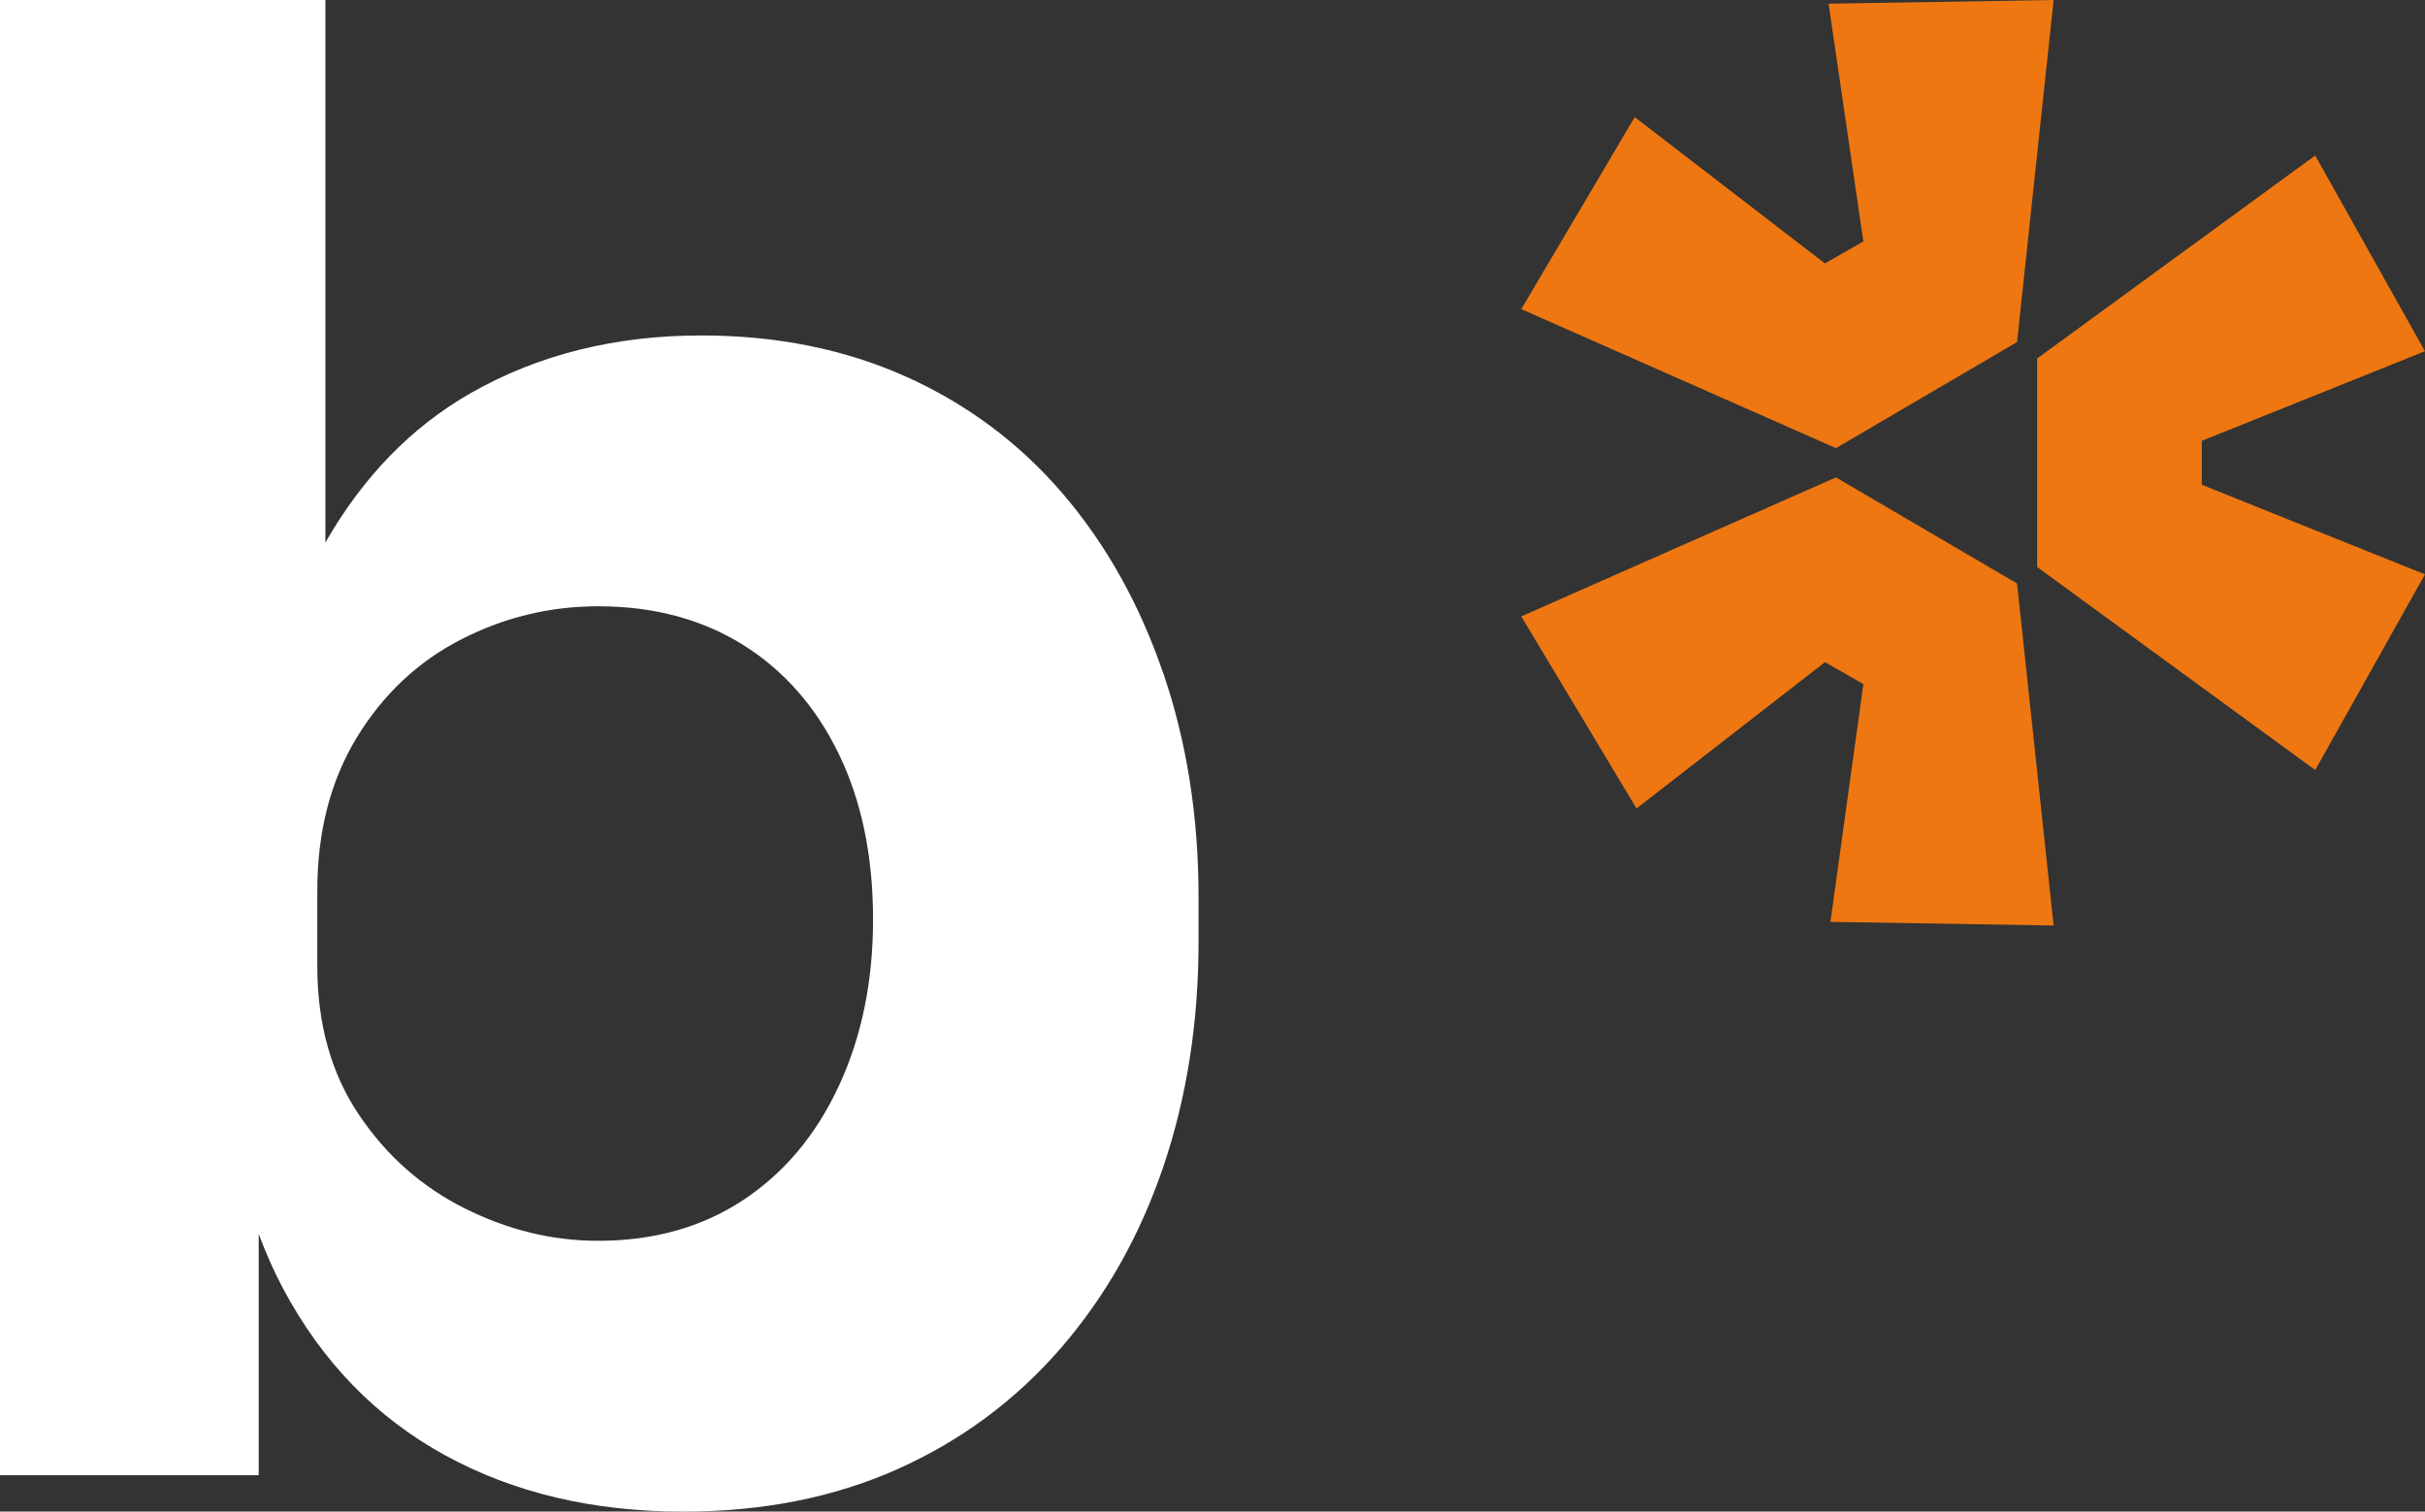
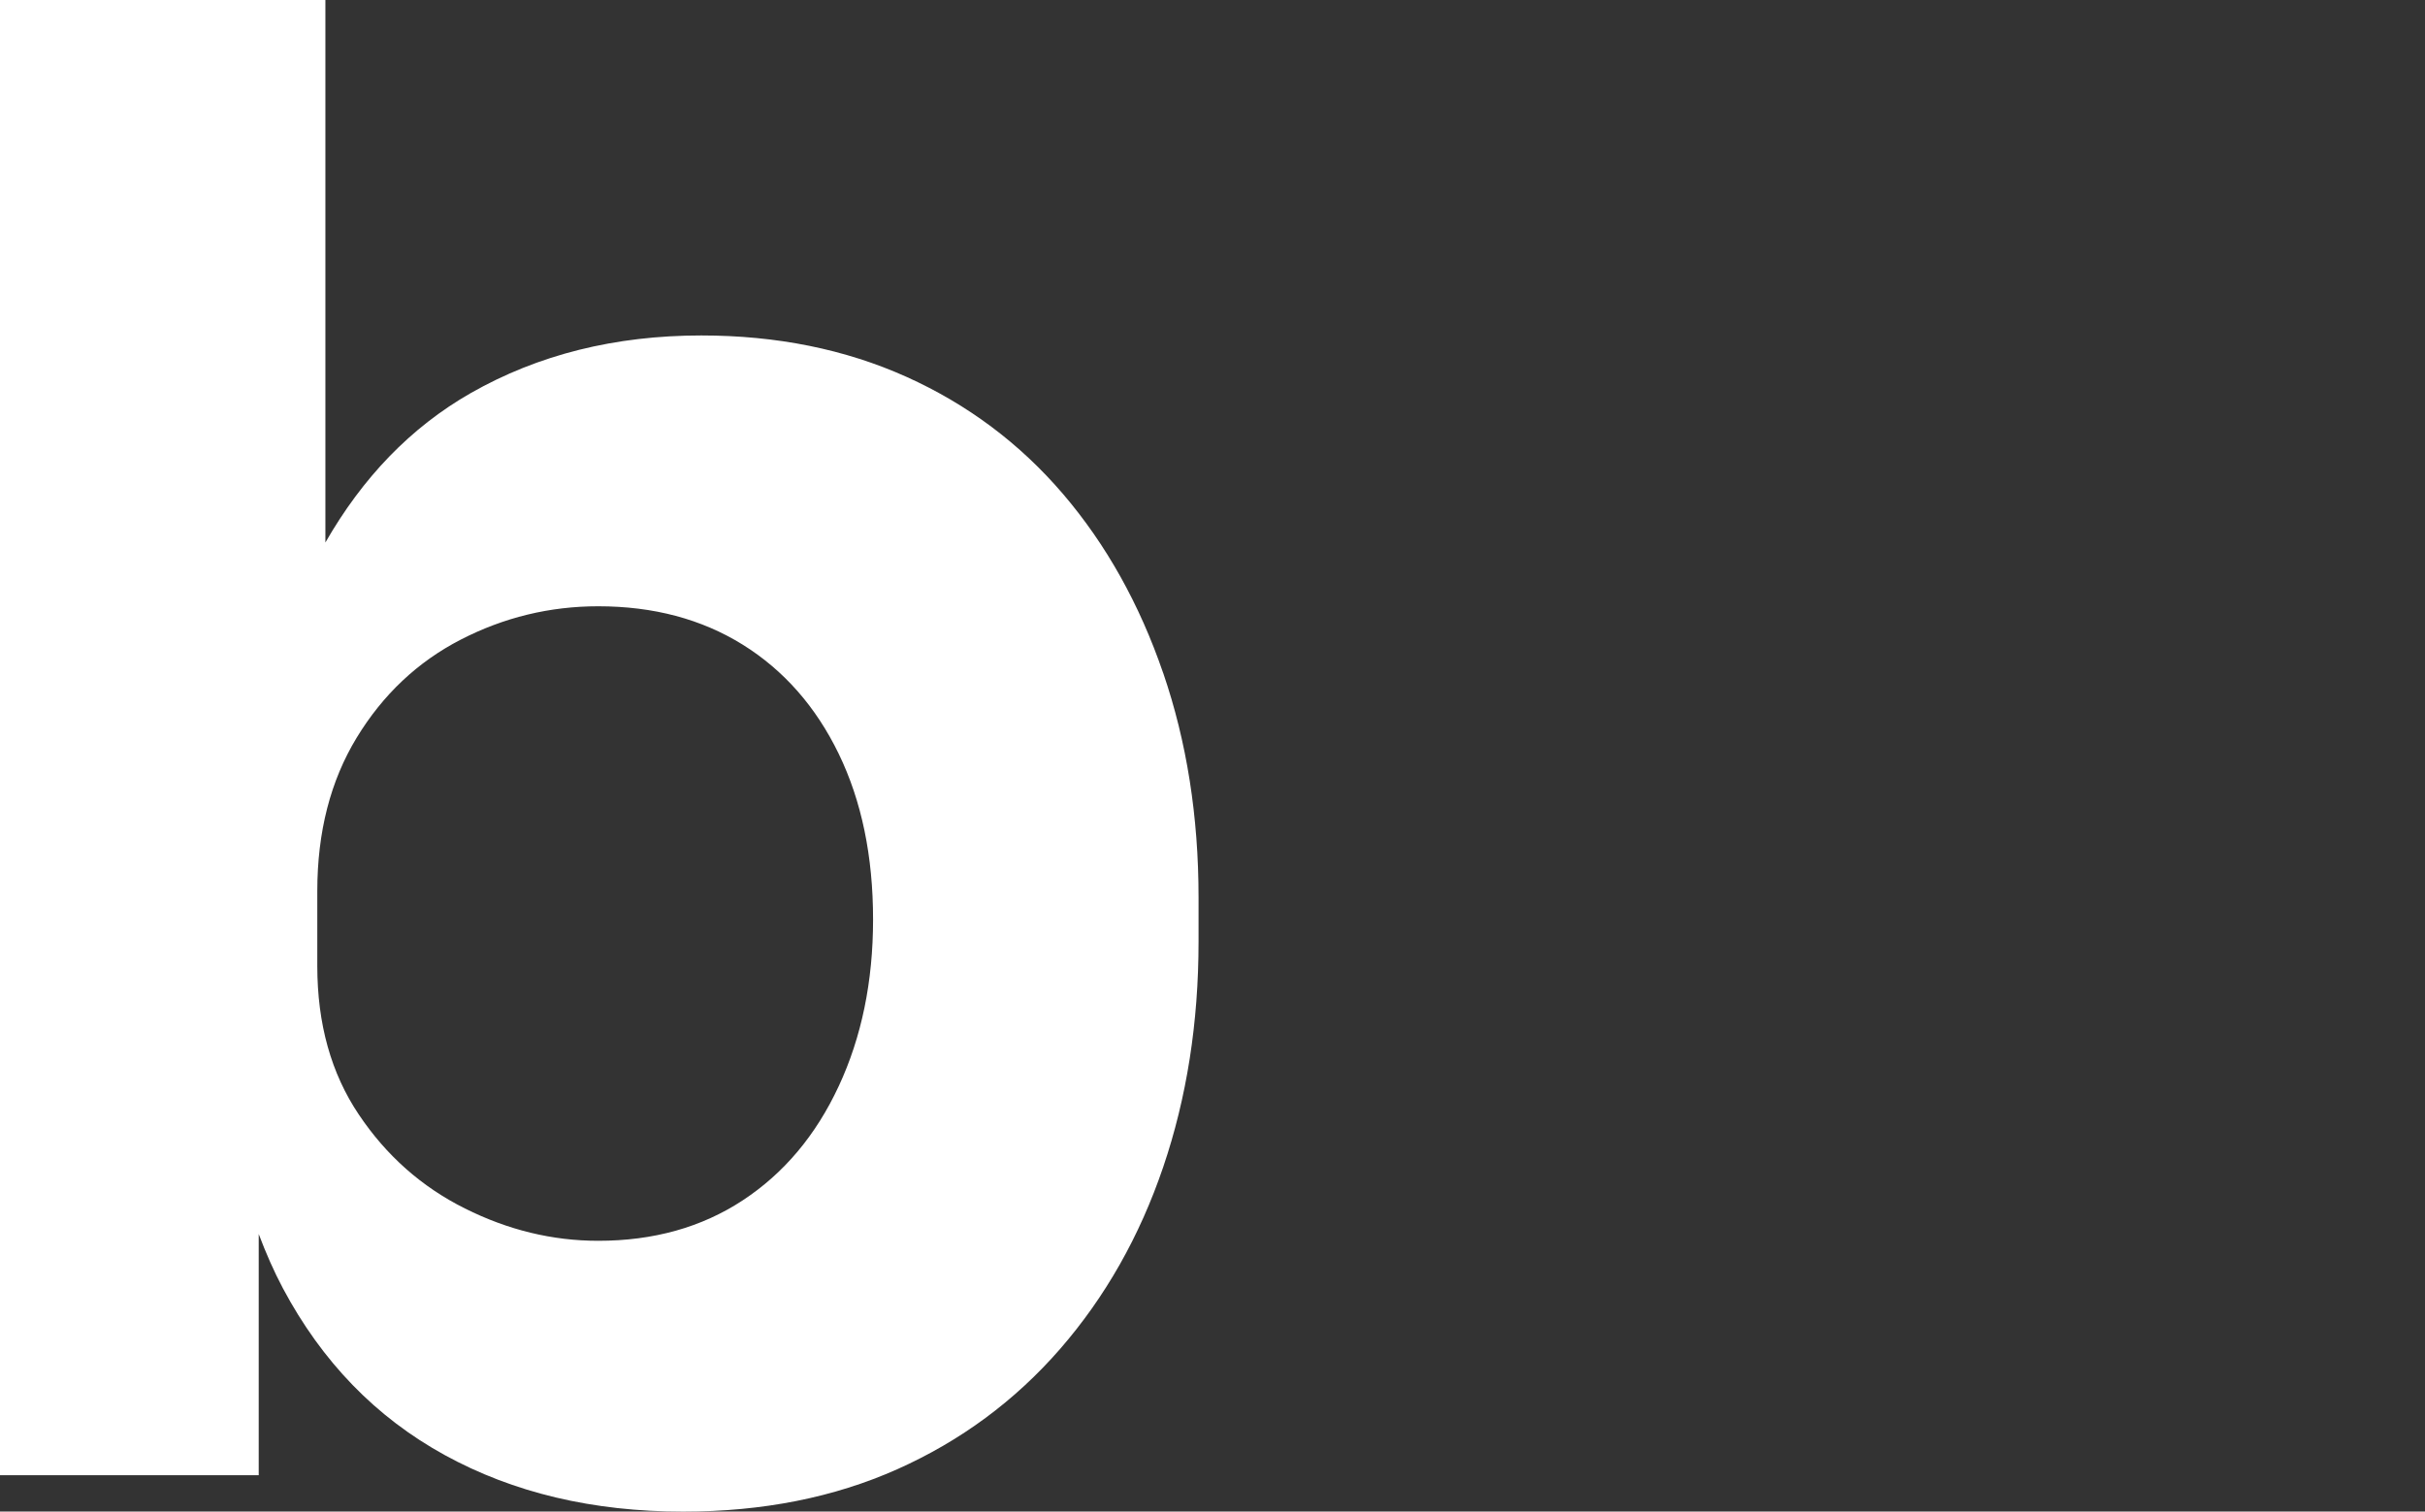
<svg xmlns="http://www.w3.org/2000/svg" id="Ebene_1" viewBox="0 0 57.757 36.007">
  <rect x="0" y="0" width="57.757" height="36.007" fill="#333333" stroke="none" />
  <defs>
    <style>.cls-1{fill:#fff;}.cls-2{fill:#e71;}</style>
  </defs>
  <path class="cls-1" d="m27.703,16.03c-.562-1.637-1.355-3.058-2.383-4.261s-2.271-2.134-3.73-2.792c-1.461-.657-3.09-.986-4.887-.986-2.055,0-3.883.457-5.488,1.371-1.437.82-2.582,2.021-3.465,3.561V0H0v35.141h6.162v-5.745c.17.45.359.884.576,1.292.932,1.75,2.215,3.073,3.852,3.972s3.529,1.348,5.68,1.348c1.895,0,3.594-.337,5.104-1.011,1.508-.674,2.799-1.628,3.875-2.864,1.074-1.235,1.893-2.679,2.455-4.332.561-1.652.842-3.442.842-5.367v-1.06c0-1.926-.281-3.706-.842-5.343Zm-7.727,9.844c-.545,1.172-1.309,2.078-2.287,2.72-.979.643-2.125.963-3.441.963-1.092,0-2.15-.257-3.176-.771-1.029-.513-1.871-1.259-2.527-2.238-.658-.979-.988-2.158-.988-3.538v-1.781c0-1.411.314-2.631.939-3.658.625-1.026,1.451-1.806,2.479-2.335,1.027-.529,2.119-.794,3.273-.794,1.316,0,2.463.306,3.441.914.979.61,1.742,1.477,2.287,2.6.545,1.124.818,2.439.818,3.947,0,1.477-.273,2.801-.818,3.972Z" />
-   <path class="cls-2" d="m48.912,0l-.871,8.148-4.314,2.527-7.494-3.311,2.701-4.575,4.531,3.486.915-.523-.828-5.664L48.912,0Zm-12.679,14.683l7.494-3.311,4.314,2.527.871,8.148-5.316-.087.785-5.664-.915-.523-4.488,3.486-2.745-4.575Zm18.909,3.66l-6.623-4.836v-4.967l6.623-4.836,2.614,4.662-5.315,2.135v1.046l5.315,2.135-2.614,4.662Z" />
</svg>